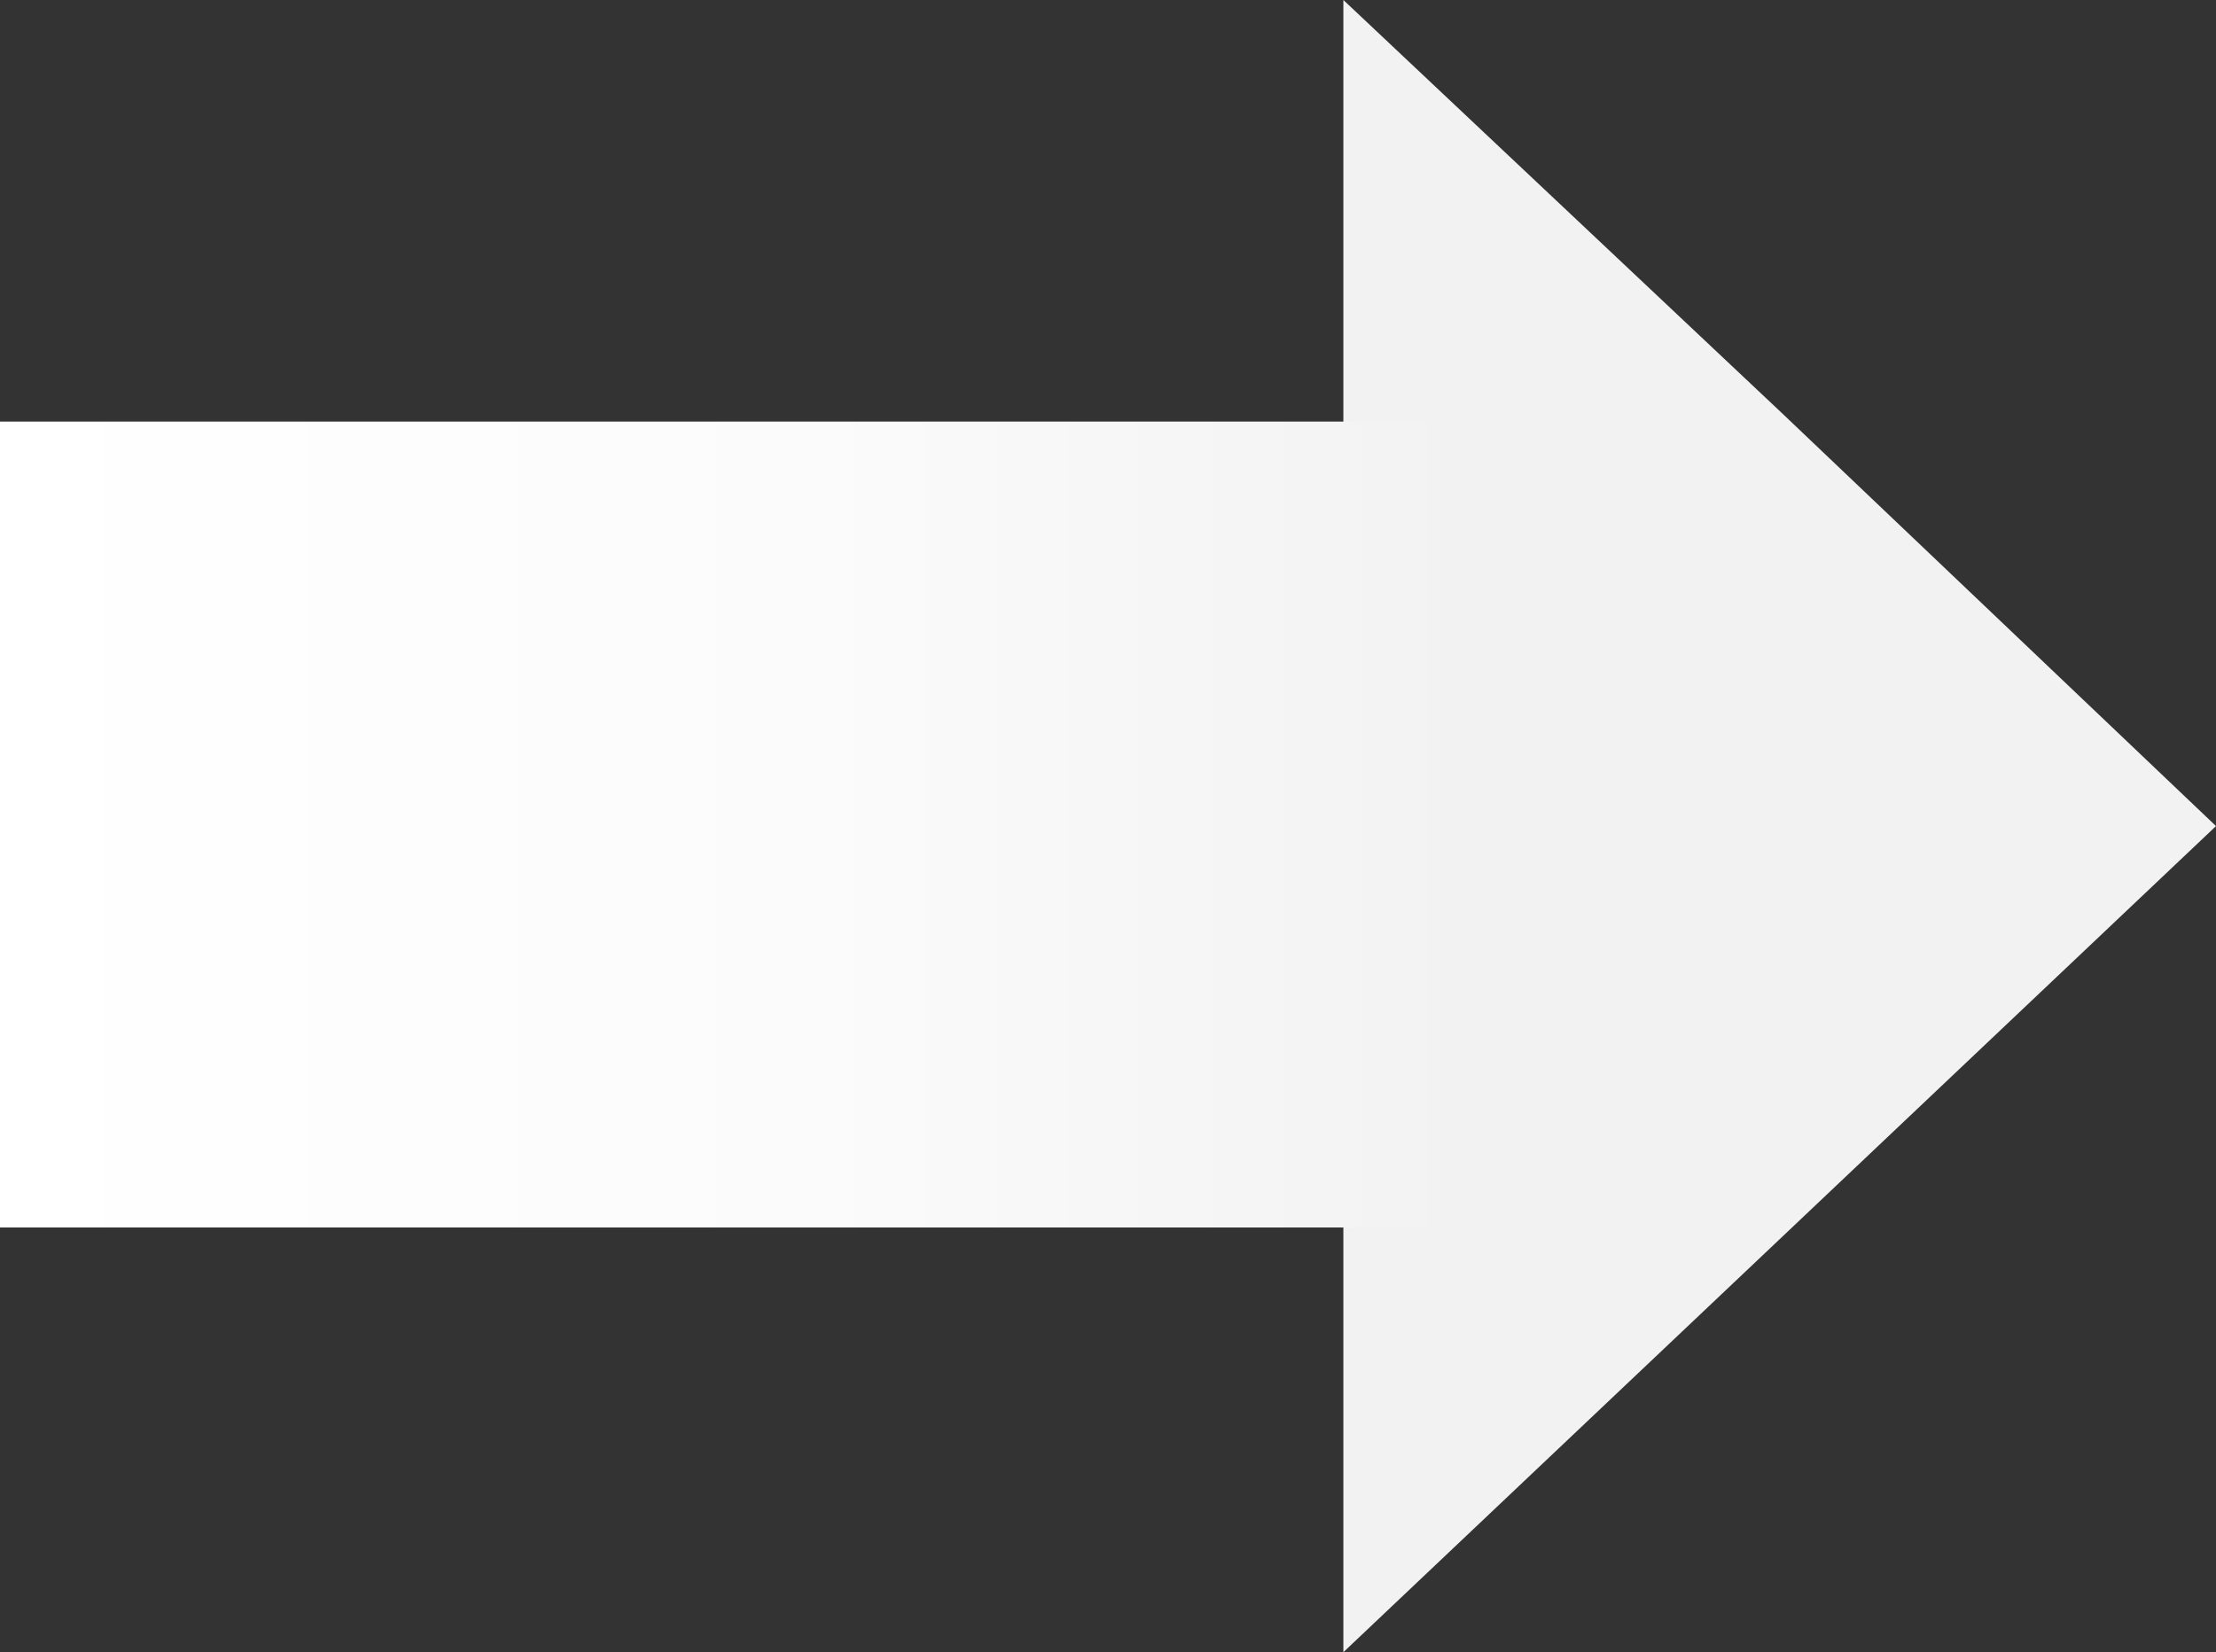
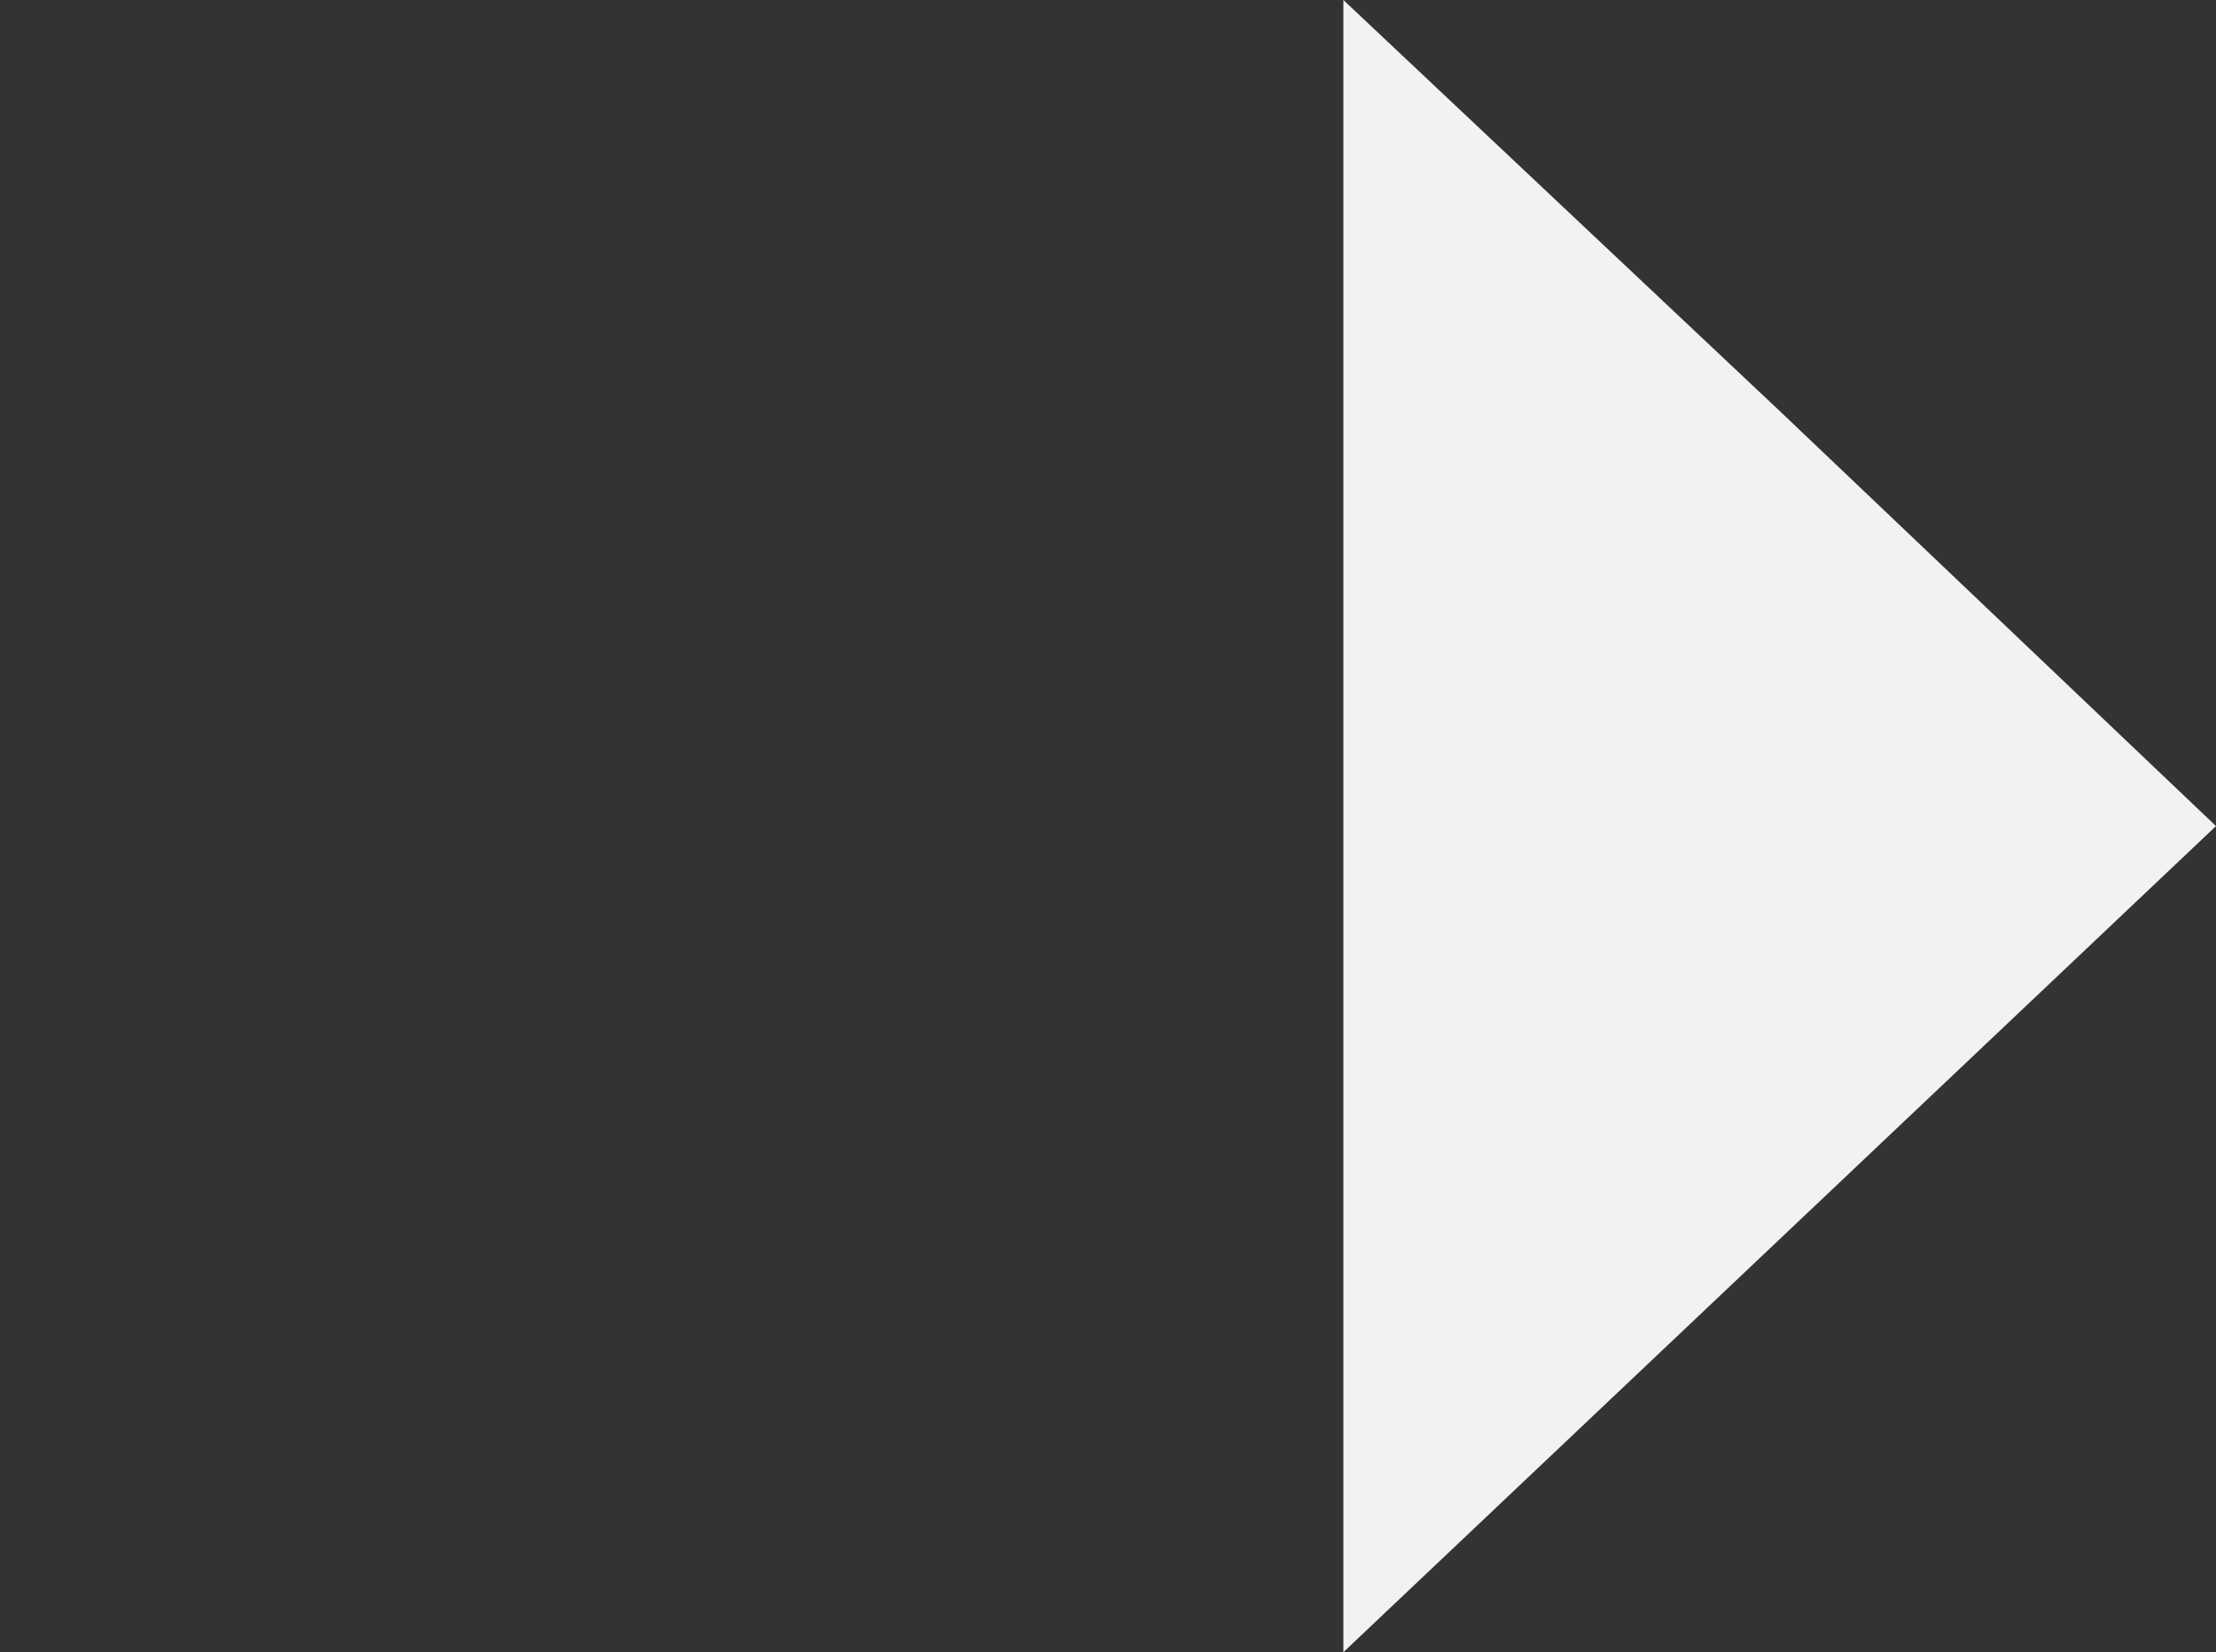
<svg xmlns="http://www.w3.org/2000/svg" version="1.0" id="Ebene_1" x="0px" y="0px" width="74.231px" height="55.353px" viewBox="0 0 74.231 55.353" enable-background="new 0 0 74.231 55.353" xml:space="preserve">
  <rect x="0" y="0" width="74.231" height="55.353" fill="#333333" stroke="none" />
  <polygon fill="#F2F2F2" points="45,27.676 45,0 59.688,13.838 74.231,27.676 59.616,41.515 45,55.353 " />
  <linearGradient id="SVGID_1_" gradientUnits="userSpaceOnUse" x1="0" y1="27.624" x2="49" y2="27.624">
    <stop offset="0" style="stop-color:#FFFFFF" />
    <stop offset="0.559" style="stop-color:#FBFBFB" />
    <stop offset="1" style="stop-color:#F2F2F2" />
  </linearGradient>
-   <rect y="14.124" fill="url(#SVGID_1_)" width="49" height="27" />
</svg>